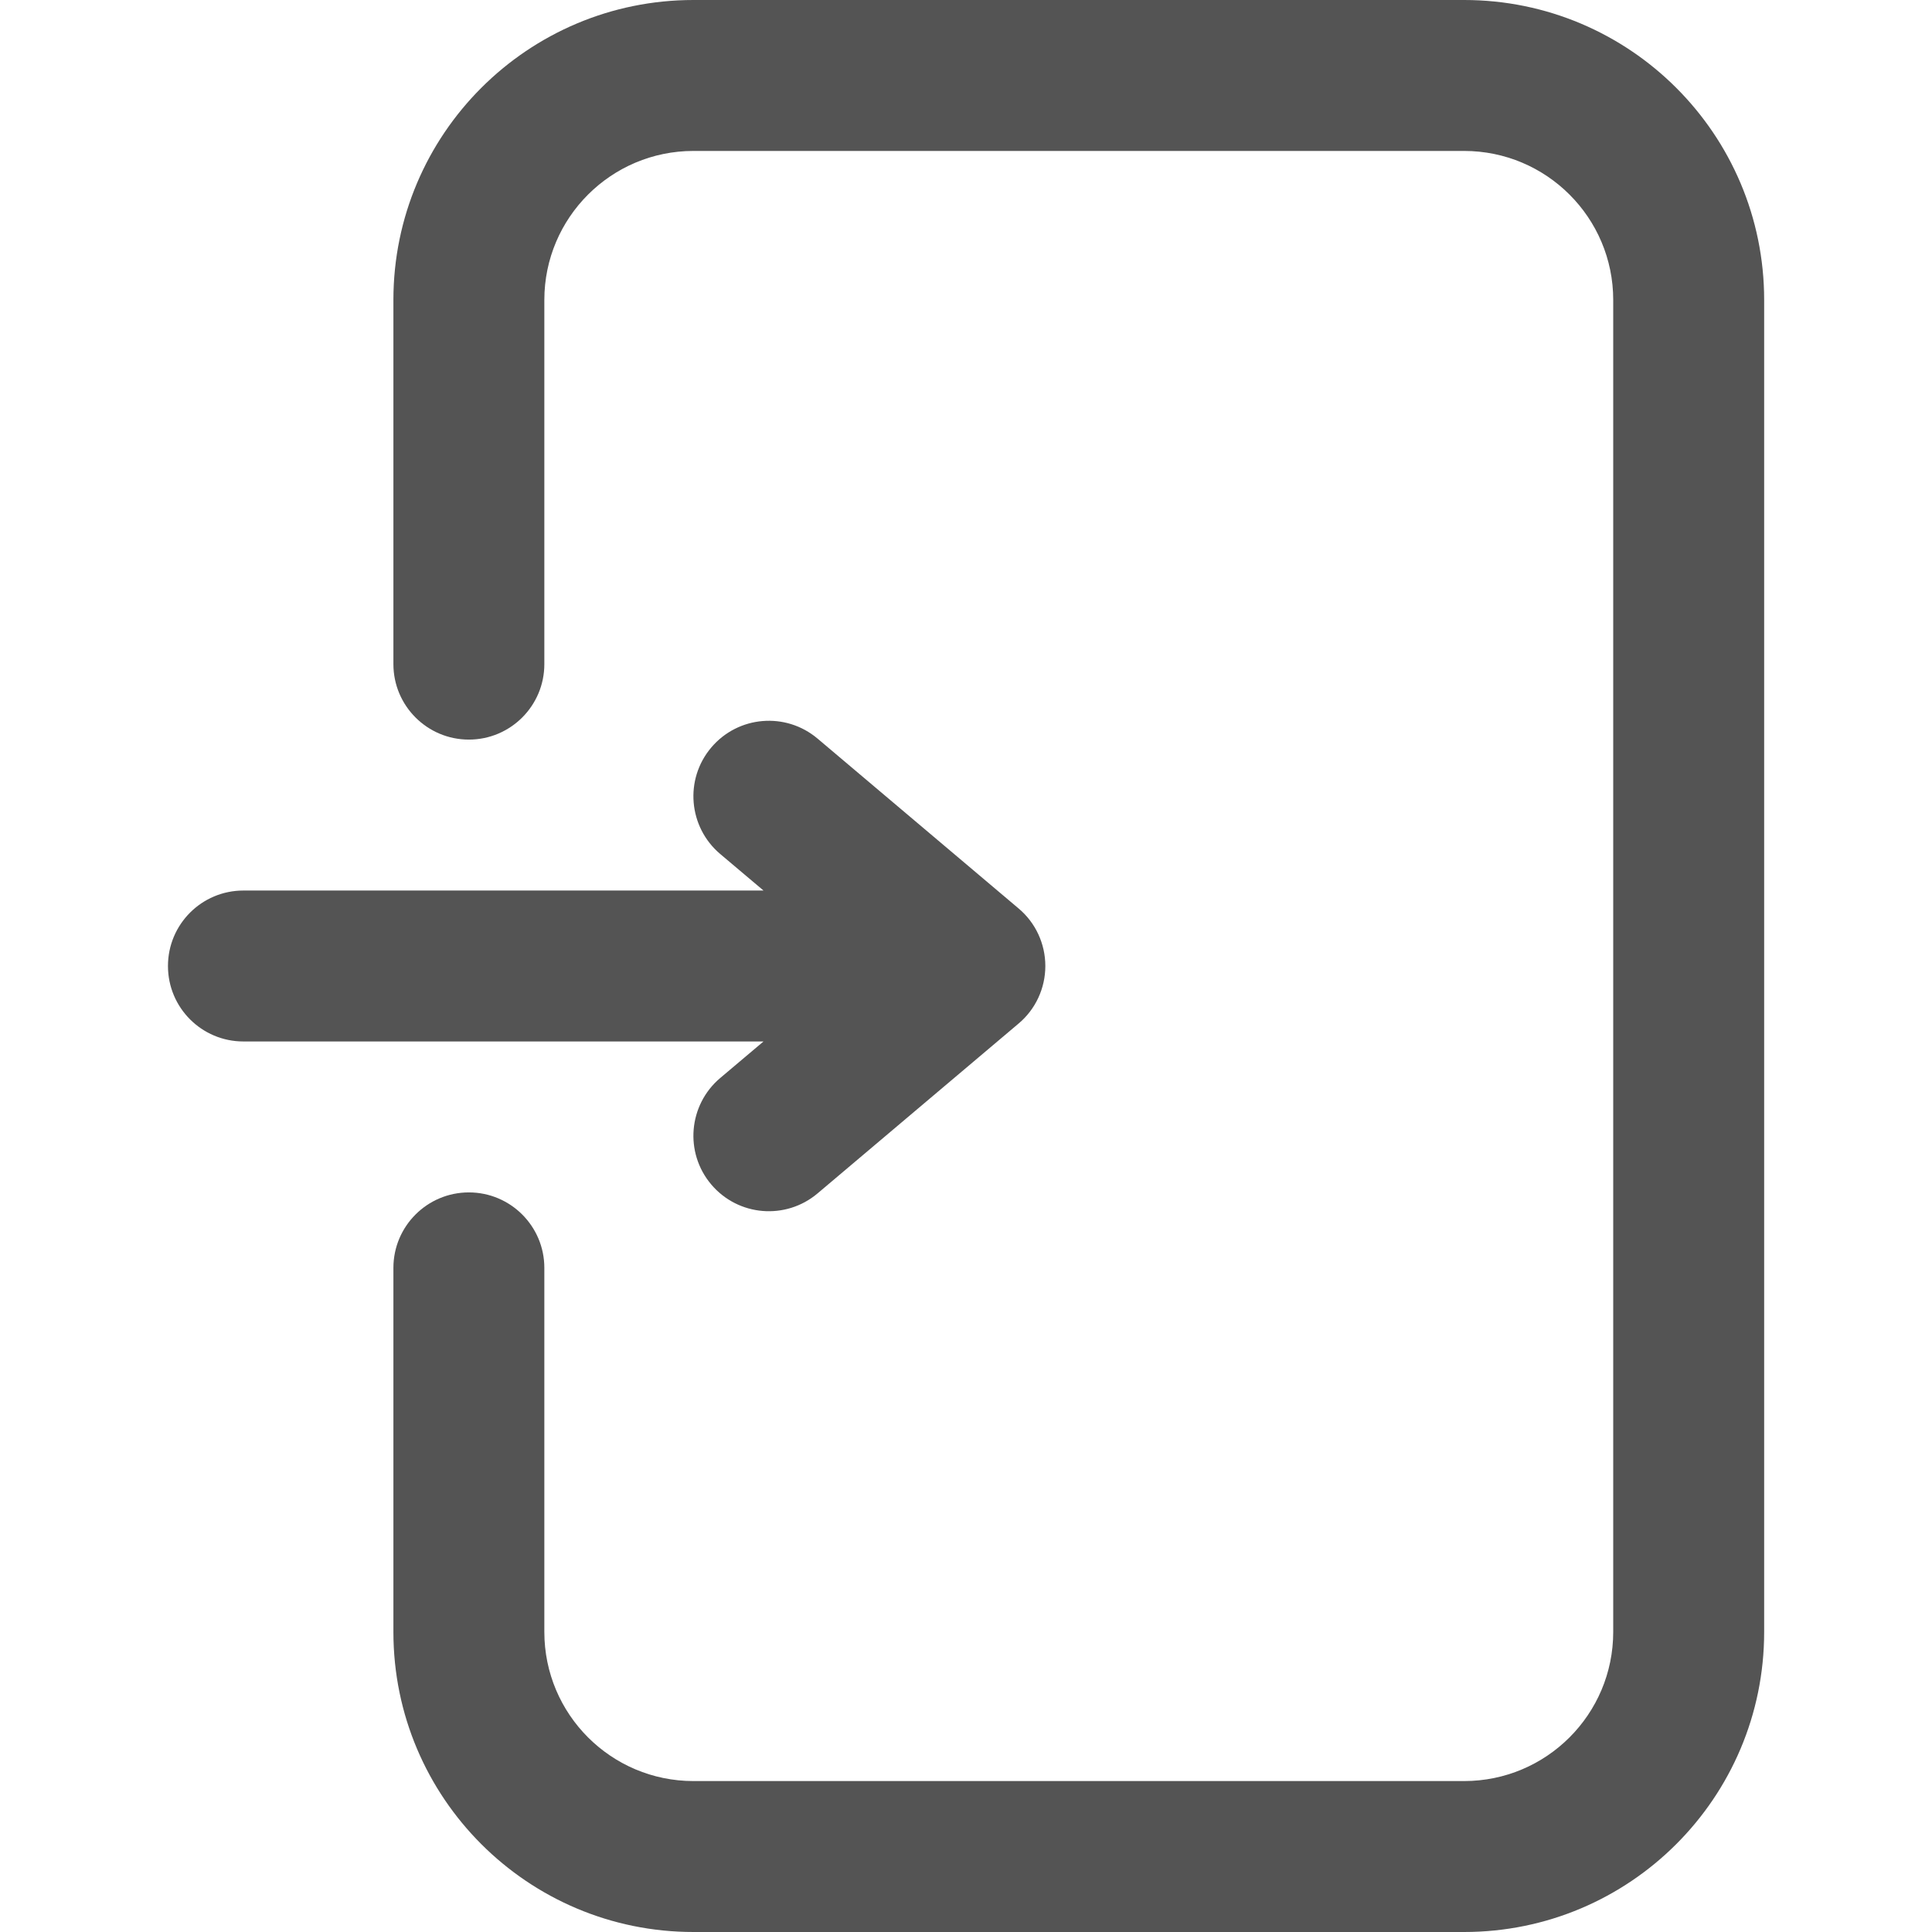
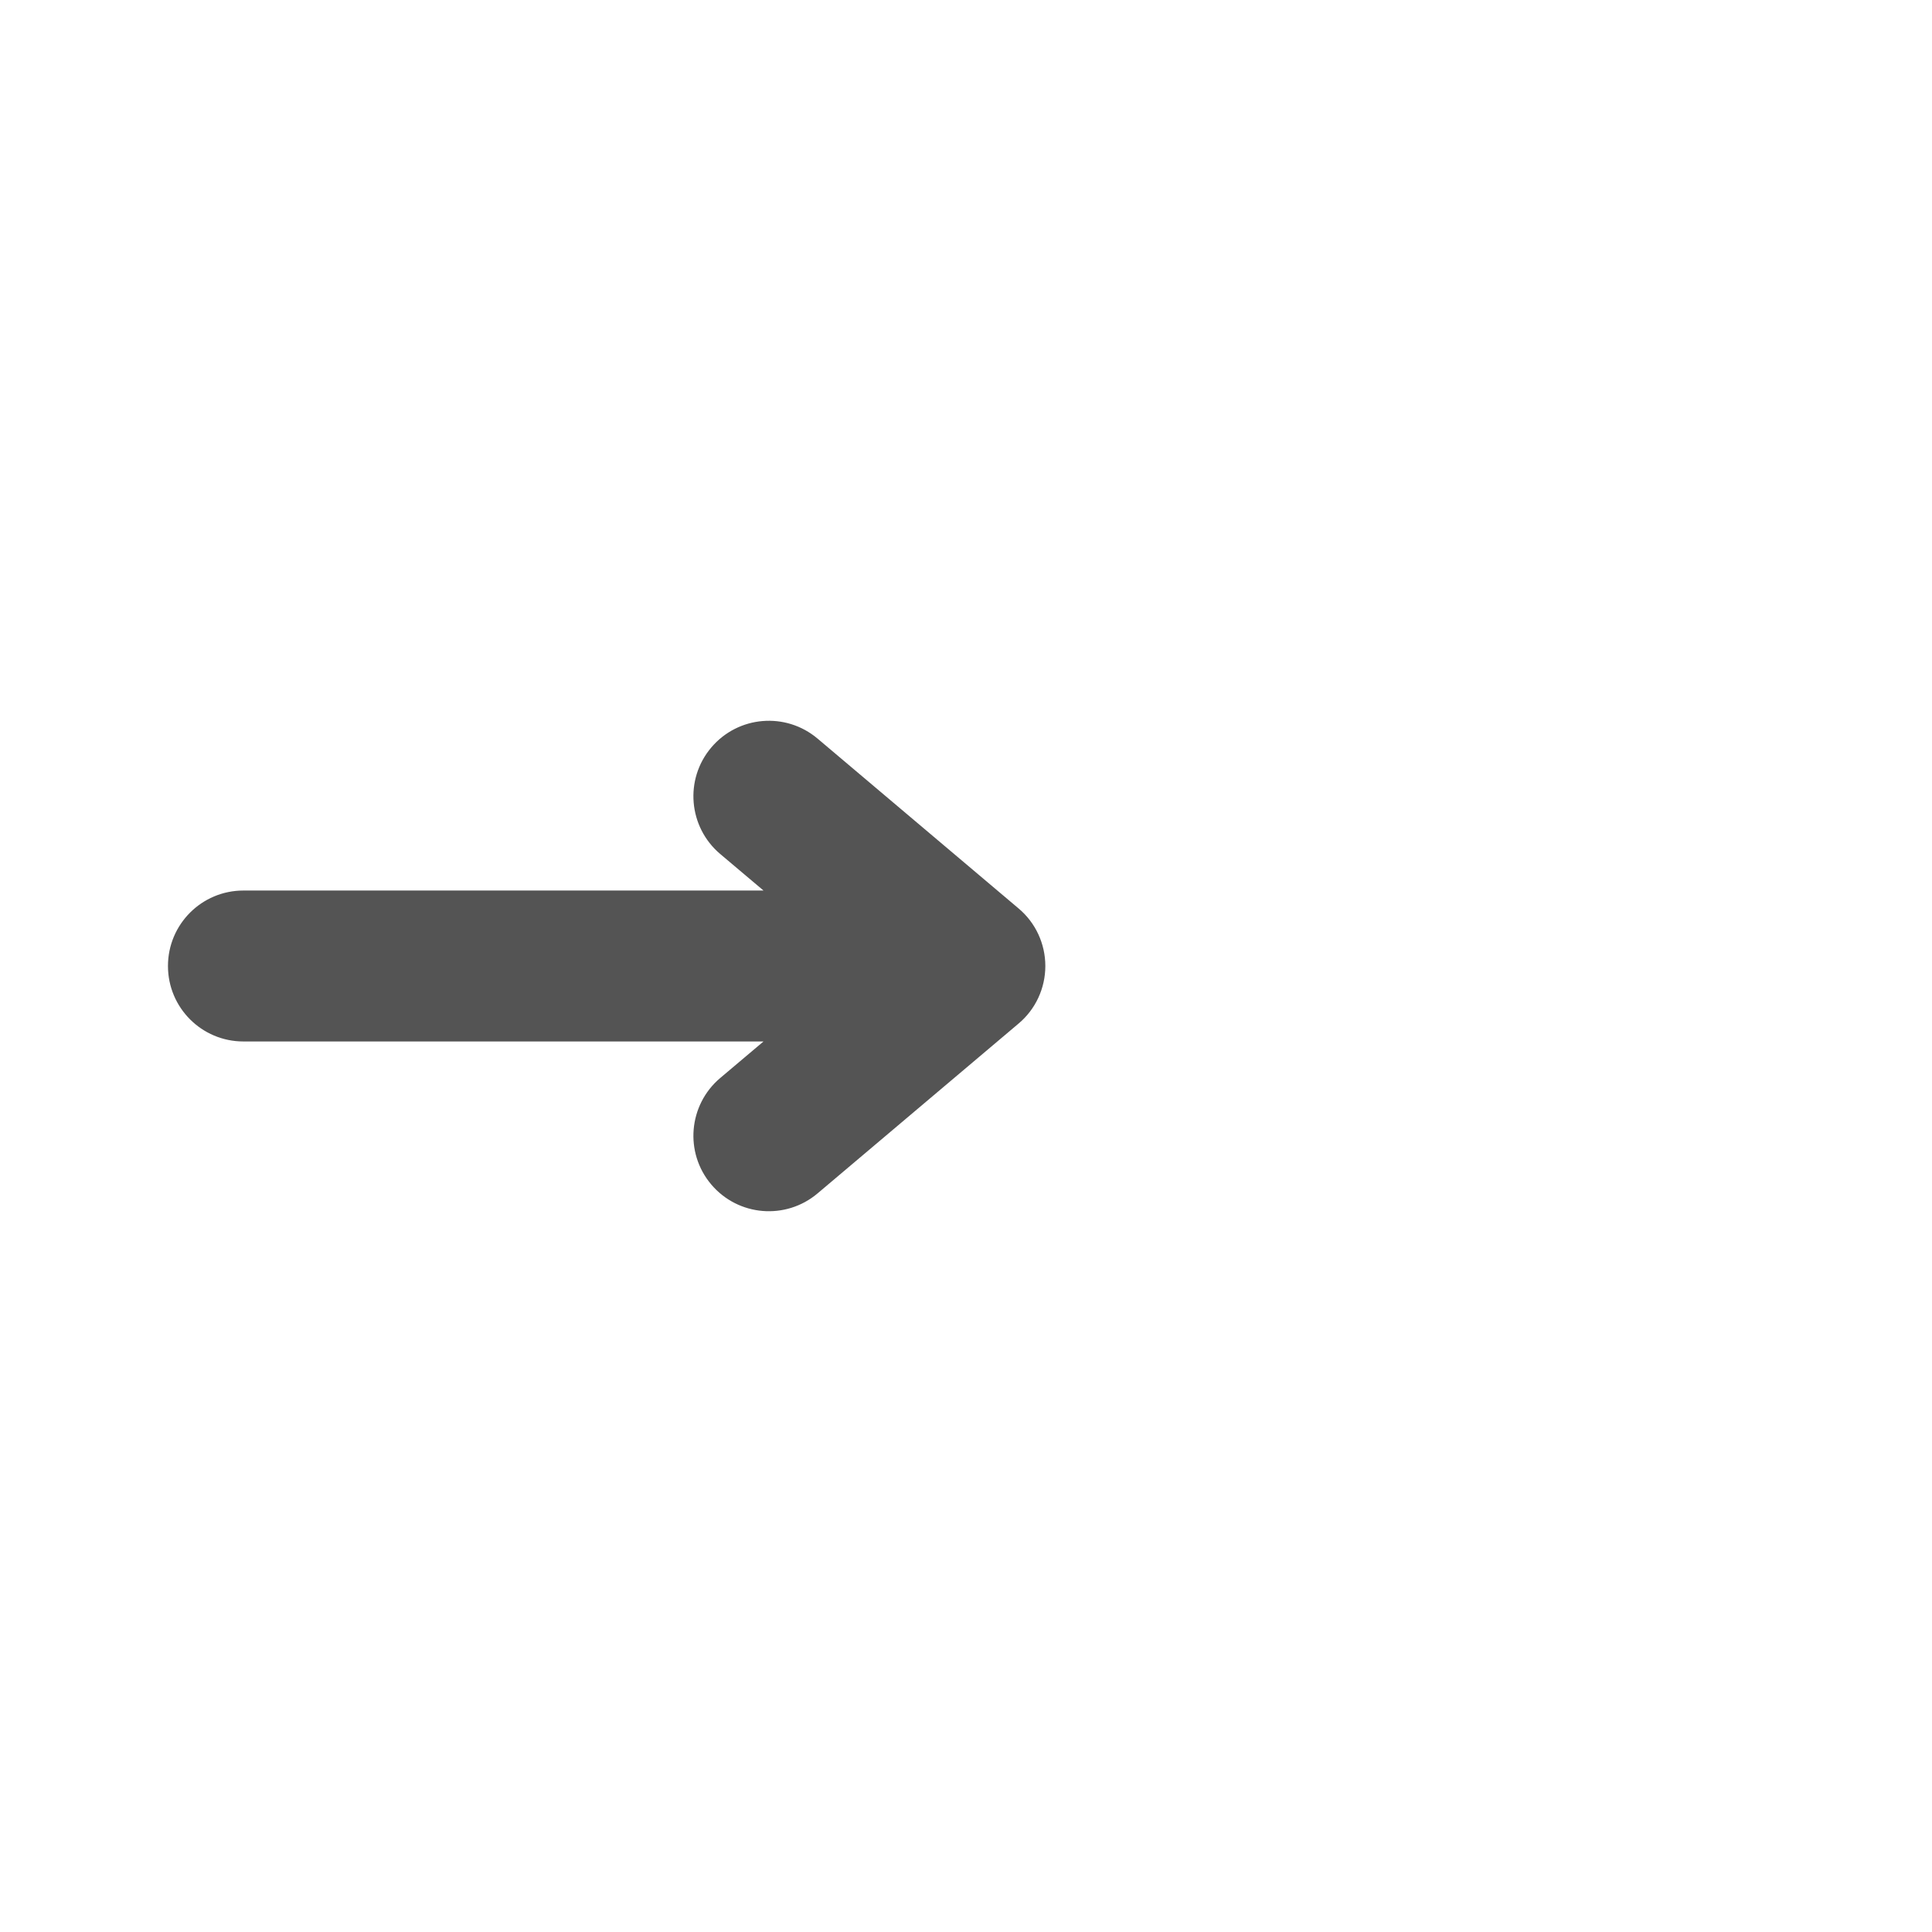
<svg xmlns="http://www.w3.org/2000/svg" width="16" height="16" viewBox="0 0 16 16" fill="none">
  <path fill-rule="evenodd" clip-rule="evenodd" d="M5.89 6.191C6.113 5.927 6.507 5.894 6.771 6.117L8.435 7.523C8.576 7.641 8.657 7.816 8.657 8C8.657 8.184 8.576 8.359 8.435 8.477L6.771 9.883C6.507 10.106 6.113 10.073 5.89 9.809C5.667 9.545 5.701 9.151 5.964 8.928L6.323 8.625H2.016C1.67 8.625 1.391 8.345 1.391 8C1.391 7.655 1.67 7.375 2.016 7.375H6.323L5.964 7.072C5.701 6.849 5.667 6.455 5.89 6.191Z" fill="#545454" />
-   <path fill-rule="evenodd" clip-rule="evenodd" d="M5.743 1.25C5.061 1.25 4.508 1.803 4.508 2.484V5.5C4.508 5.845 4.228 6.125 3.883 6.125C3.538 6.125 3.258 5.845 3.258 5.5V2.484C3.258 1.112 4.371 0 5.743 0H12.125C13.497 0 14.61 1.112 14.61 2.484V13.515C14.61 14.888 13.497 16 12.125 16H5.743C4.371 16 3.258 14.888 3.258 13.515V10.5C3.258 10.155 3.538 9.875 3.883 9.875C4.228 9.875 4.508 10.155 4.508 10.5V13.515C4.508 14.197 5.061 14.75 5.743 14.75H12.125C12.807 14.75 13.36 14.197 13.36 13.515V2.484C13.36 1.803 12.807 1.25 12.125 1.25H5.743Z" fill="#545454" />
</svg>